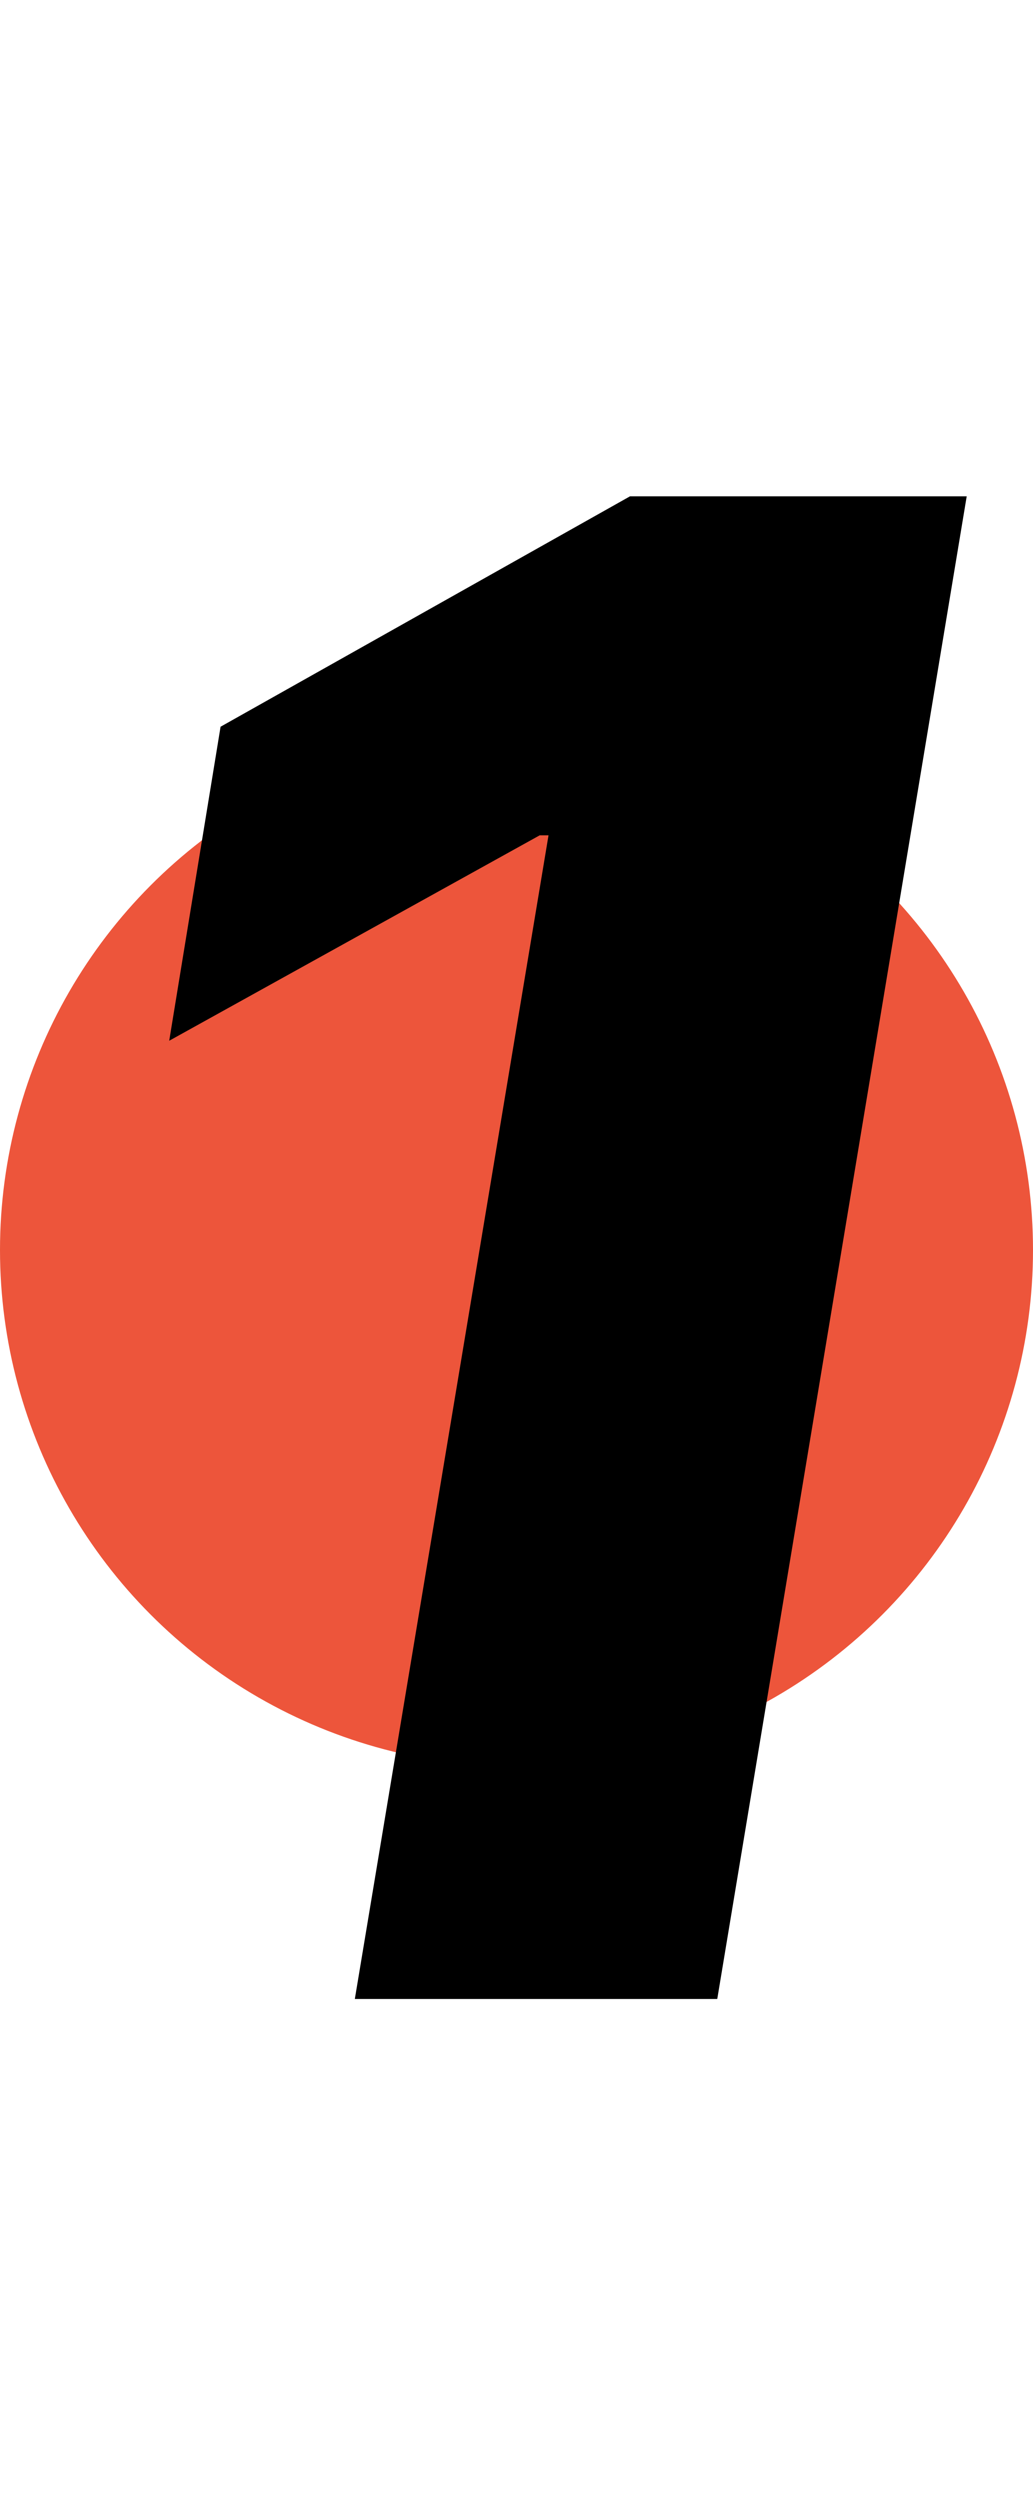
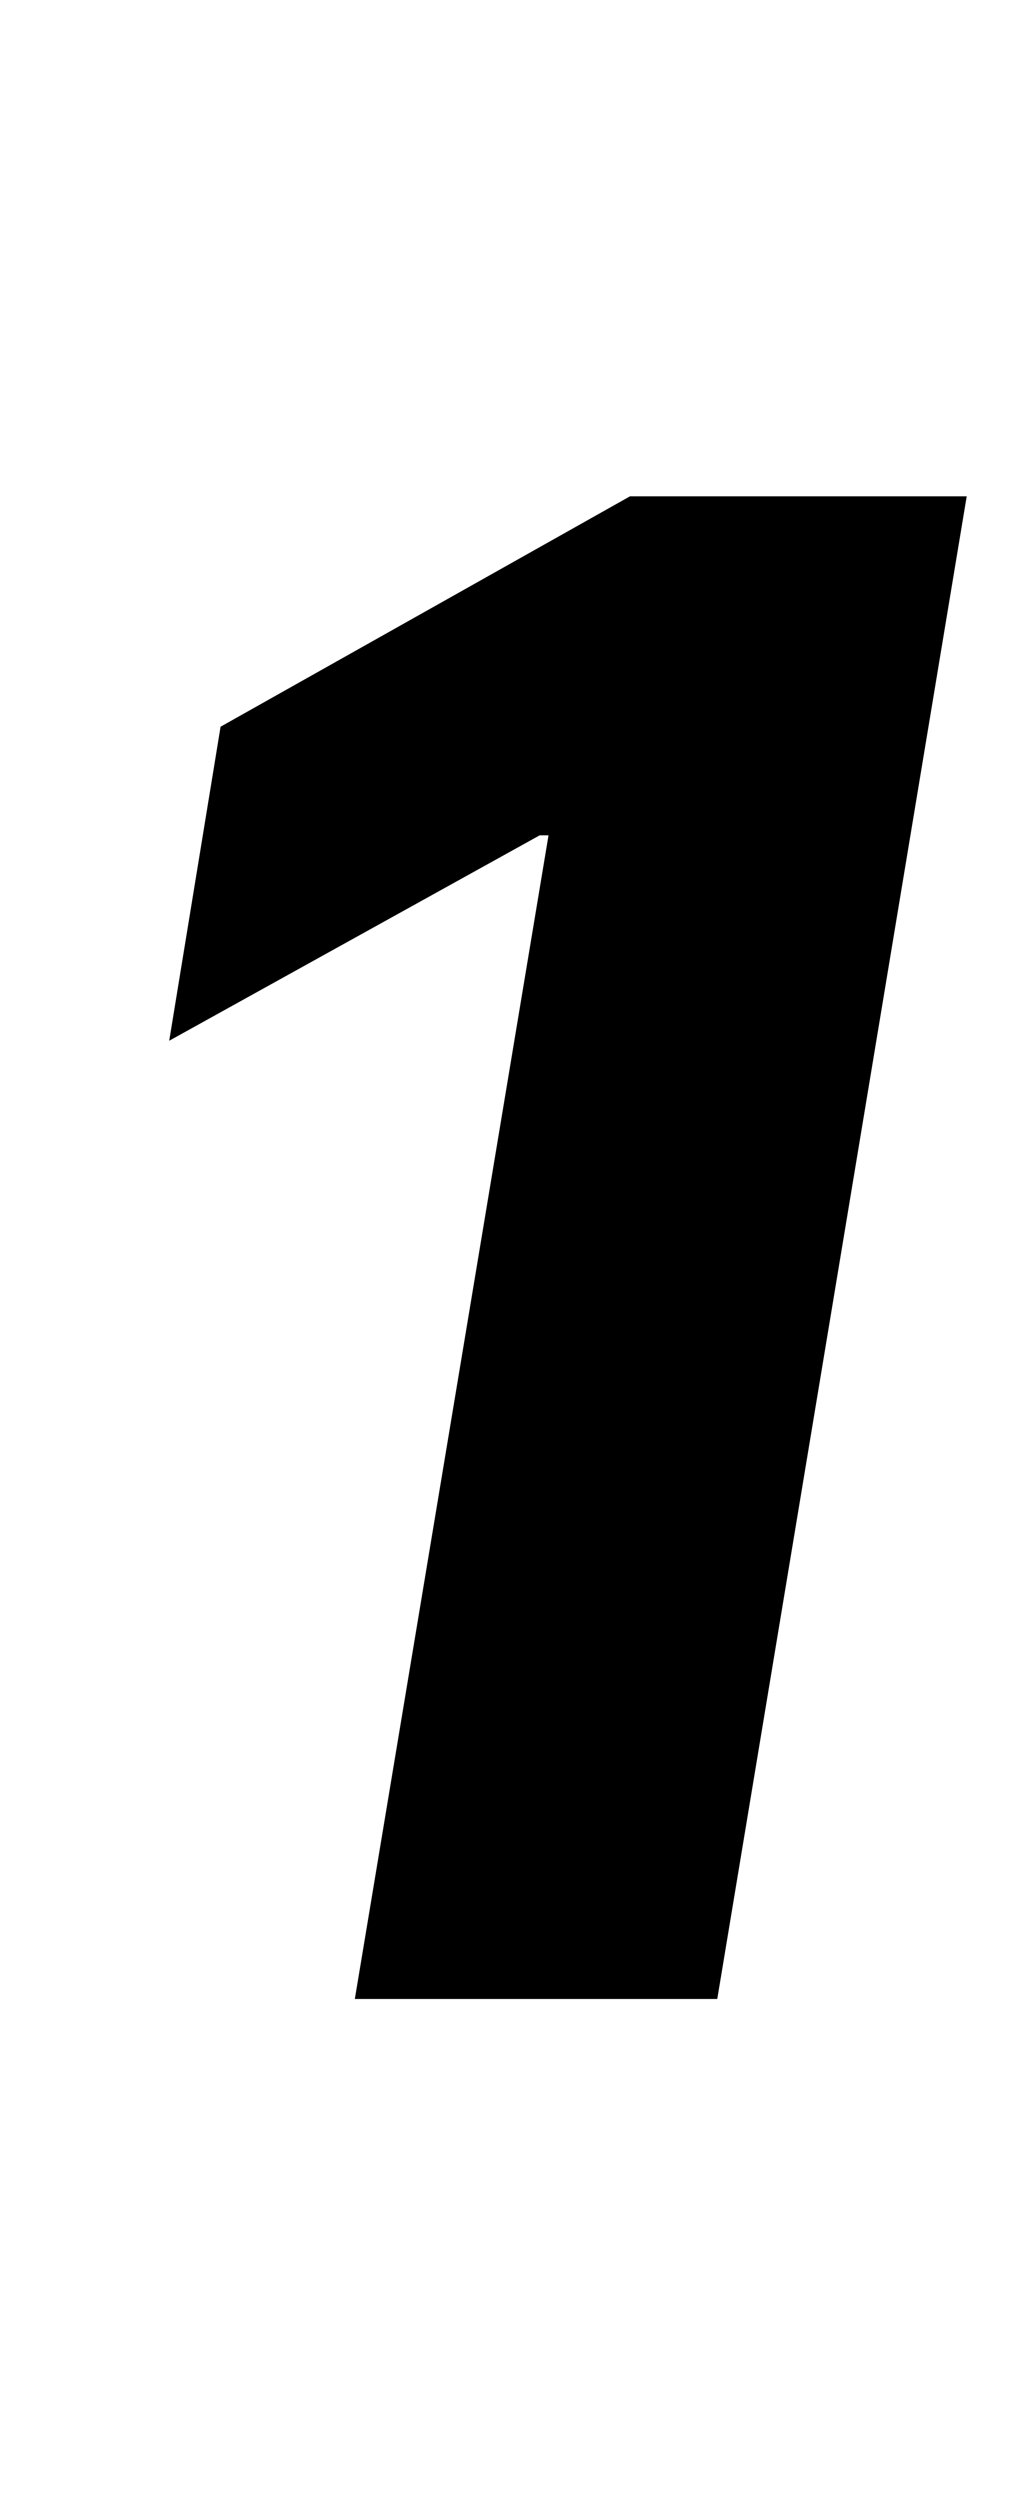
<svg xmlns="http://www.w3.org/2000/svg" width="200" height="484" viewBox="0 0 200 484" fill="none">
-   <circle cx="100" cy="242" r="100" fill="#ED553B" />
-   <path d="M187.165 96.091L138.87 387H68.7L106.2 161.716H104.495L32.762 201.489L42.705 140.693L121.967 96.091H187.165Z" fill="black" />
+   <path d="M187.165 96.091L138.87 387H68.7L106.2 161.716H104.495L32.762 201.489L42.705 140.693L121.967 96.091Z" fill="black" />
</svg>